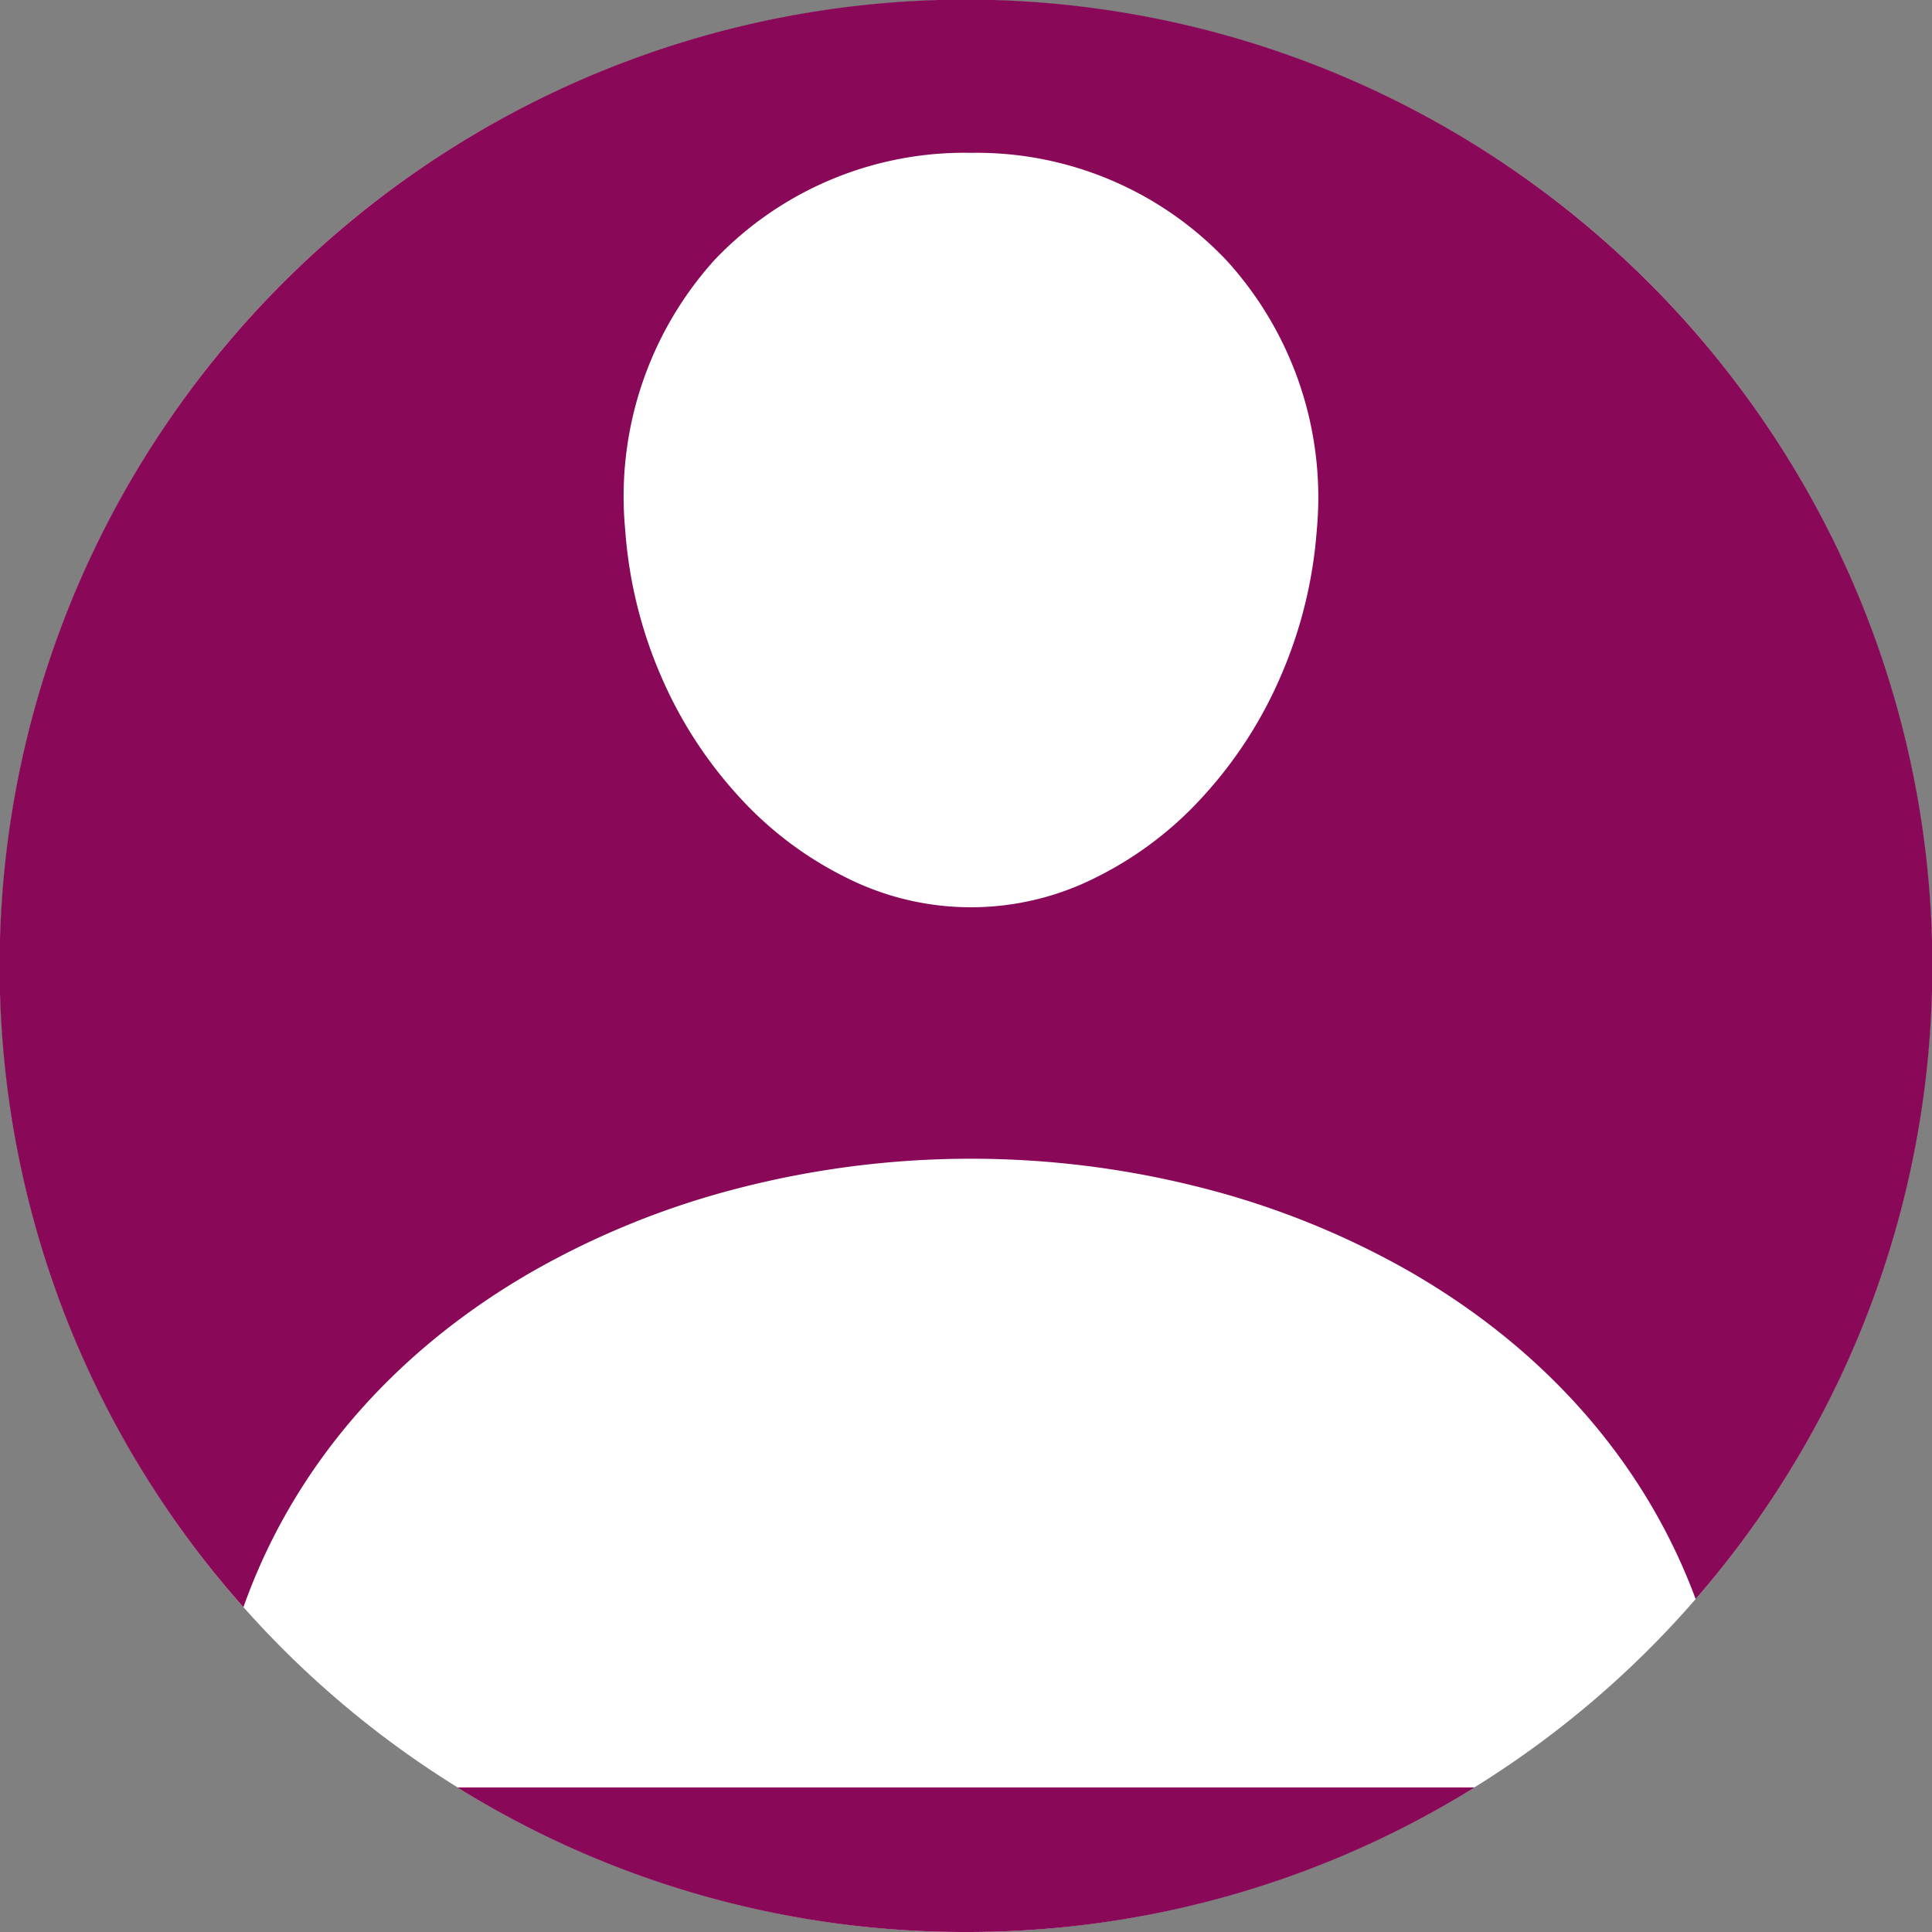
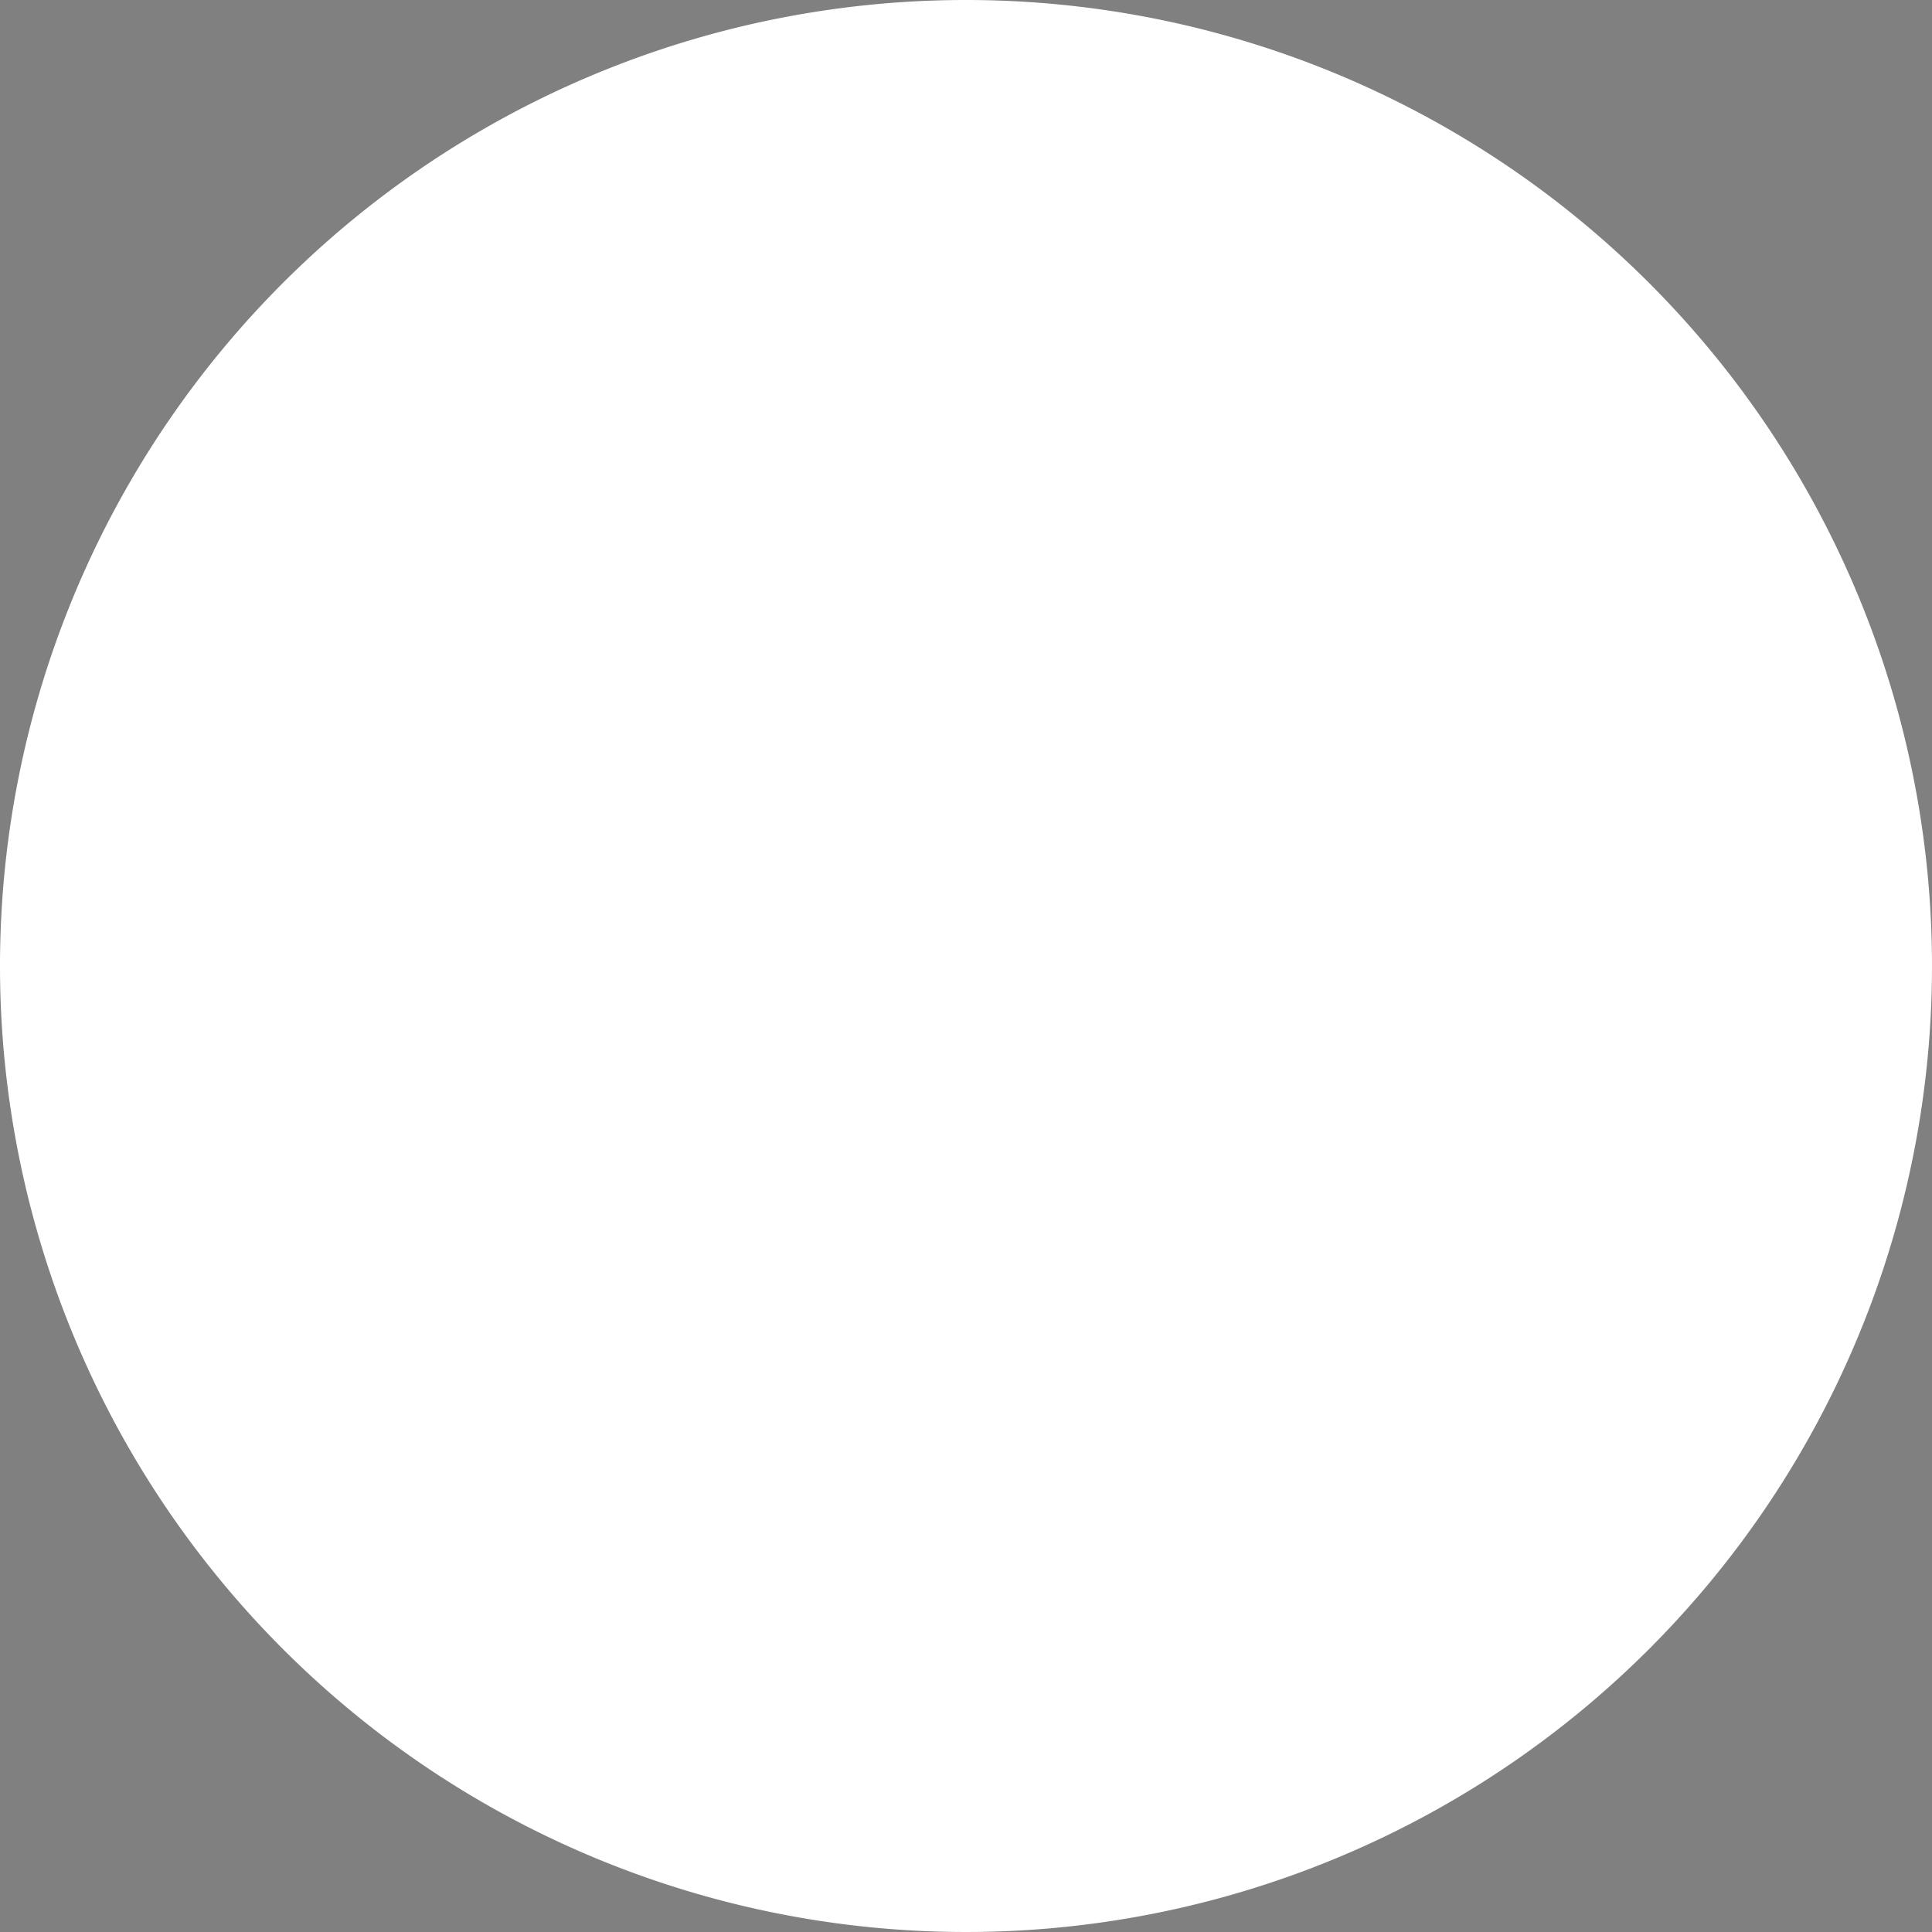
<svg xmlns="http://www.w3.org/2000/svg" width="134" height="134" viewBox="0 0 134 134">
  <rect x="0" y="0" width="134" height="134" fill="#808080" stroke="none" />
  <g id="Group_194" data-name="Group 194" transform="translate(0 0)">
    <path id="Path_2987" data-name="Path 2987" d="M67,0A67,67,0,1,1,0,67,67,67,0,0,1,67,0Z" transform="translate(0 0)" fill="#fff" />
-     <path id="Subtraction_1" data-name="Subtraction 1" d="M67,134a66.688,66.688,0,0,1-35.275-10.027h70.549A66.686,66.686,0,0,1,67,134ZM16.884,111.469h0A66.917,66.917,0,0,1,11.443,29.54,67.2,67.2,0,0,1,40.921,5.265a66.911,66.911,0,0,1,63.54,6.177,67.2,67.2,0,0,1,24.274,29.478,66.931,66.931,0,0,1-11.127,69.988c-3.5-9.443-10.4-17.317-19.934-22.773a57.94,57.94,0,0,0-14.541-5.809,64.6,64.6,0,0,0-31.716.036A57.792,57.792,0,0,0,36.77,88.28c-9.6,5.561-16.479,13.58-19.885,23.188ZM67.347,10.6a23.92,23.92,0,0,0-17.793,7.435,24.481,24.481,0,0,0-6.19,18.728,31.088,31.088,0,0,0,2.5,10.168,29.734,29.734,0,0,0,5.385,8.318,25,25,0,0,0,7.436,5.616,19.209,19.209,0,0,0,17.315,0,24.992,24.992,0,0,0,7.432-5.616,29.783,29.783,0,0,0,5.384-8.318A31.189,31.189,0,0,0,91.33,36.763a24.4,24.4,0,0,0-6.236-18.676A23.864,23.864,0,0,0,67.347,10.6Z" transform="translate(0 0)" fill="#890958" />
  </g>
</svg>